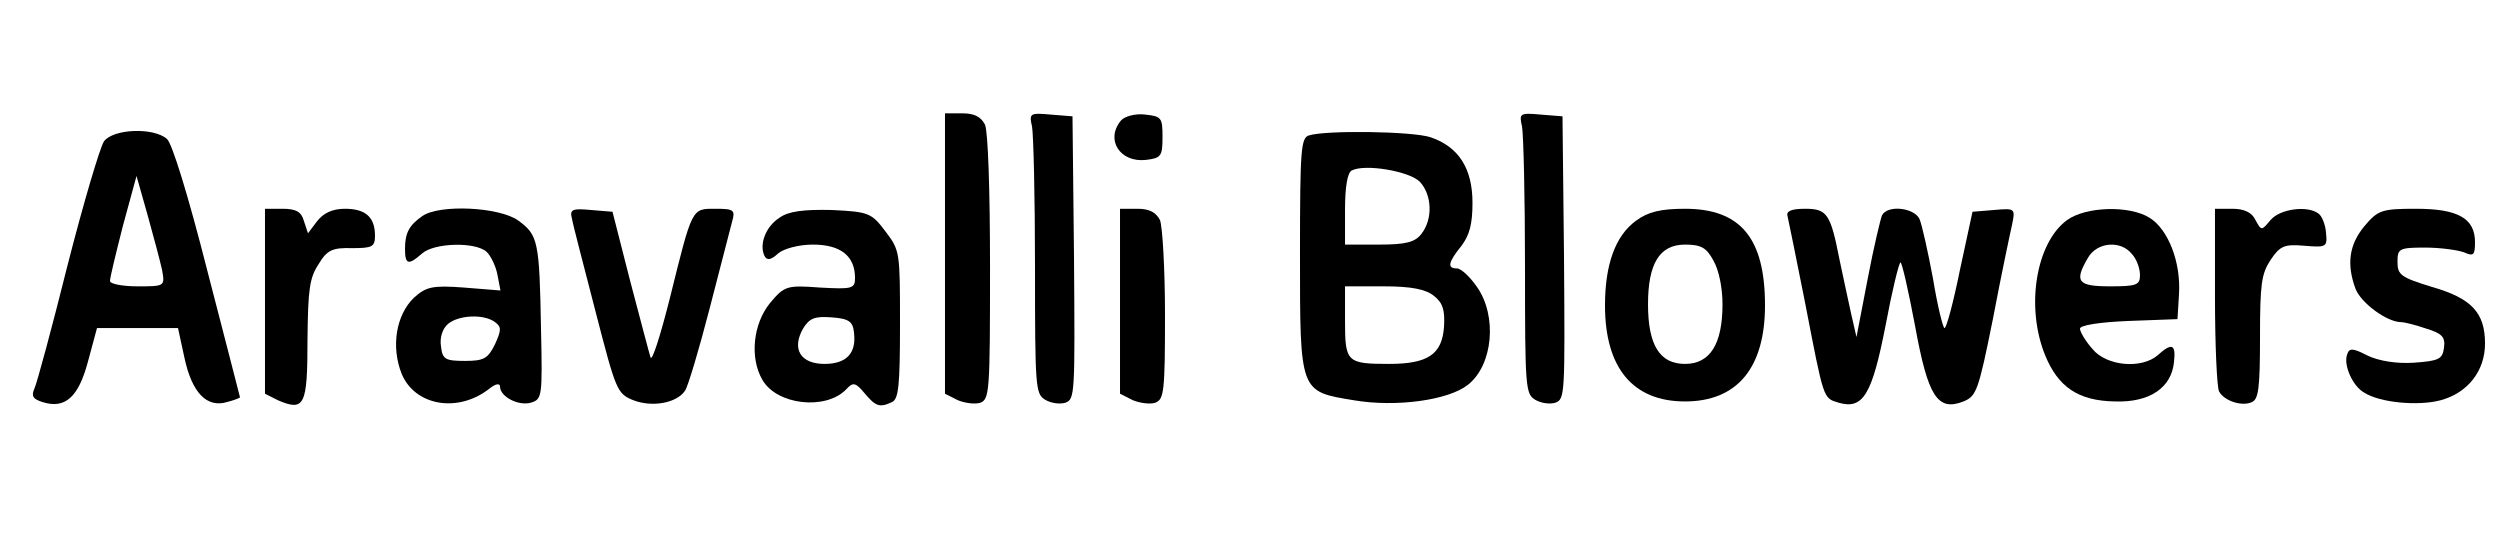
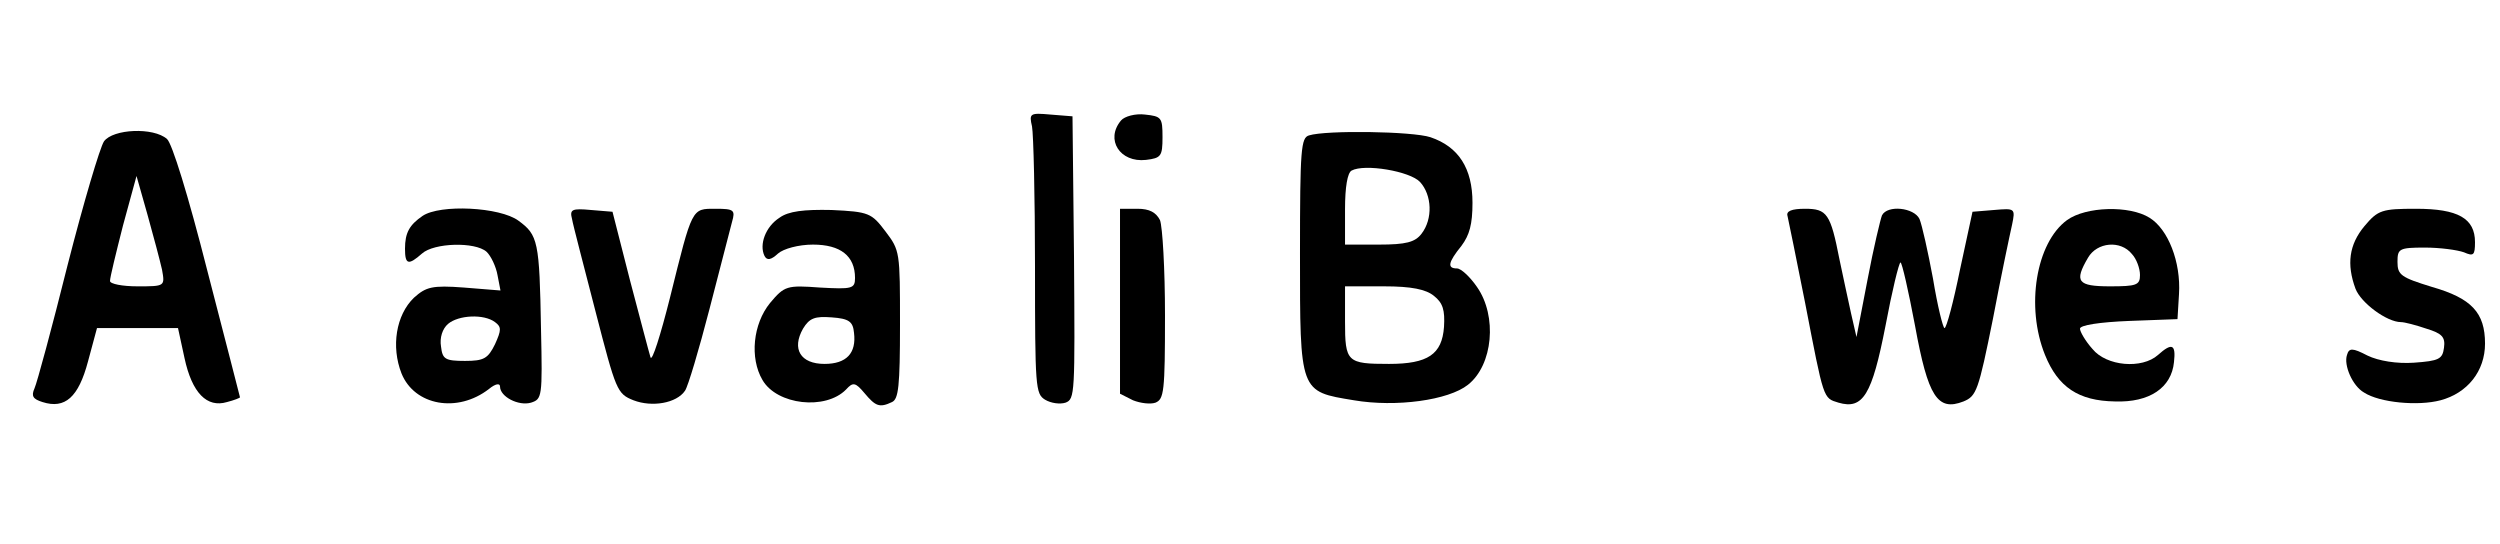
<svg xmlns="http://www.w3.org/2000/svg" width="193px" height="42px" viewBox="0 0 193 42" version="1.1">
  <g id="surface1">
-     <path style=" stroke:none;fill-rule:nonzero;fill:rgb(0%,0%,0%);fill-opacity:1;" d="M 72.953 19.574 L 72.953 30.395 L 73.957 30.902 C 74.535 31.133 75.309 31.223 75.695 31.086 C 76.391 30.809 76.43 30.164 76.43 20.676 C 76.43 14.551 76.273 10.176 76.043 9.625 C 75.734 9.027 75.23 8.75 74.305 8.75 L 72.953 8.75 Z M 72.953 19.574 " />
    <path style=" stroke:none;fill-rule:nonzero;fill:rgb(0%,0%,0%);fill-opacity:1;" d="M 79.672 9.762 C 79.785 10.363 79.902 15.199 79.902 20.586 C 79.902 29.934 79.941 30.395 80.676 30.855 C 81.137 31.133 81.832 31.223 82.258 31.086 C 82.988 30.809 82.988 30.395 82.914 19.895 L 82.797 8.98 L 81.098 8.844 C 79.516 8.703 79.438 8.75 79.672 9.762 Z M 79.672 9.762 " />
    <path style=" stroke:none;fill-rule:nonzero;fill:rgb(0%,0%,0%);fill-opacity:1;" d="M 86.543 9.301 C 85.305 10.777 86.465 12.574 88.473 12.344 C 89.629 12.203 89.746 12.066 89.746 10.594 C 89.746 9.074 89.668 8.98 88.395 8.844 C 87.66 8.75 86.812 8.98 86.543 9.301 Z M 86.543 9.301 " />
-     <path style=" stroke:none;fill-rule:nonzero;fill:rgb(0%,0%,0%);fill-opacity:1;" d="M 117.5 9.762 C 117.613 10.363 117.73 15.199 117.73 20.586 C 117.73 29.934 117.77 30.395 118.504 30.855 C 118.965 31.133 119.66 31.223 120.086 31.086 C 120.816 30.809 120.816 30.395 120.742 19.895 L 120.625 8.98 L 118.926 8.844 C 117.344 8.703 117.266 8.75 117.5 9.762 Z M 117.5 9.762 " />
    <path style=" stroke:none;fill-rule:nonzero;fill:rgb(0%,0%,0%);fill-opacity:1;" d="M 8.027 10.914 C 7.719 11.375 6.445 15.656 5.211 20.492 C 4.016 25.281 2.855 29.566 2.664 29.98 C 2.395 30.578 2.547 30.809 3.281 31.039 C 5.02 31.594 6.059 30.672 6.793 27.906 L 7.488 25.328 L 13.742 25.328 L 14.242 27.633 C 14.824 30.348 15.98 31.5 17.523 31.039 C 18.066 30.902 18.527 30.719 18.527 30.672 C 18.527 30.672 17.41 26.297 16.02 20.953 C 14.512 15.012 13.277 11.051 12.891 10.73 C 11.852 9.809 8.723 9.949 8.027 10.914 Z M 12.508 20.816 C 12.738 22.105 12.738 22.105 10.613 22.105 C 9.457 22.105 8.492 21.922 8.492 21.691 C 8.492 21.414 8.957 19.527 9.496 17.406 L 10.539 13.586 L 11.387 16.578 C 11.852 18.238 12.352 20.125 12.508 20.816 Z M 12.508 20.816 " />
    <path style=" stroke:none;fill-rule:nonzero;fill:rgb(0%,0%,0%);fill-opacity:1;" d="M 101.055 10.453 C 100.438 10.637 100.359 11.469 100.359 19.574 C 100.359 30.348 100.32 30.211 104.527 30.902 C 107.77 31.453 111.824 30.902 113.328 29.703 C 115.258 28.184 115.605 24.406 114.023 22.152 C 113.484 21.367 112.789 20.723 112.48 20.723 C 111.707 20.723 111.785 20.262 112.828 18.973 C 113.445 18.145 113.676 17.316 113.676 15.656 C 113.676 12.988 112.598 11.328 110.434 10.594 C 109.047 10.133 102.367 10.039 101.055 10.453 Z M 109.625 14.047 C 110.551 15.059 110.629 16.902 109.738 18.051 C 109.238 18.699 108.543 18.883 106.457 18.883 L 103.836 18.883 L 103.836 16.164 C 103.836 14.414 104.027 13.355 104.336 13.172 C 105.34 12.617 108.852 13.219 109.625 14.047 Z M 110.703 22.844 C 111.398 23.395 111.555 23.949 111.477 25.238 C 111.324 27.355 110.242 28.094 107.23 28.094 C 103.988 28.094 103.836 27.953 103.836 24.824 L 103.836 22.105 L 106.844 22.105 C 108.969 22.105 110.086 22.336 110.703 22.844 Z M 110.703 22.844 " />
-     <path style=" stroke:none;fill-rule:nonzero;fill:rgb(0%,0%,0%);fill-opacity:1;" d="M 20.457 23.258 L 20.457 30.395 L 21.461 30.902 C 23.508 31.777 23.738 31.316 23.738 26.25 C 23.777 22.336 23.895 21.461 24.59 20.402 C 25.246 19.297 25.668 19.113 27.176 19.156 C 28.719 19.156 28.949 19.066 28.949 18.191 C 28.949 16.762 28.215 16.117 26.633 16.117 C 25.668 16.117 24.973 16.441 24.473 17.086 L 23.777 18.008 L 23.469 17.086 C 23.277 16.348 22.852 16.117 21.809 16.117 L 20.457 16.117 Z M 20.457 23.258 " />
    <path style=" stroke:none;fill-rule:nonzero;fill:rgb(0%,0%,0%);fill-opacity:1;" d="M 32.617 16.672 C 31.613 17.363 31.266 17.961 31.266 19.203 C 31.266 20.449 31.535 20.492 32.578 19.574 C 33.504 18.742 36.672 18.652 37.559 19.434 C 37.906 19.758 38.293 20.586 38.406 21.23 L 38.637 22.426 L 35.82 22.199 C 33.352 22.012 32.887 22.152 31.961 22.98 C 30.57 24.316 30.184 26.758 30.996 28.828 C 32 31.316 35.32 31.914 37.75 30.027 C 38.254 29.613 38.602 29.566 38.602 29.844 C 38.602 30.625 40.027 31.363 40.992 31.086 C 41.844 30.809 41.883 30.672 41.766 25.422 C 41.648 18.605 41.535 18.145 40.027 17.039 C 38.602 15.98 33.969 15.75 32.617 16.672 Z M 38.215 24.867 C 38.715 25.238 38.715 25.469 38.215 26.574 C 37.672 27.676 37.363 27.863 35.898 27.863 C 34.355 27.863 34.16 27.723 34.047 26.758 C 33.93 26.066 34.16 25.375 34.586 25.008 C 35.395 24.316 37.363 24.223 38.215 24.867 Z M 38.215 24.867 " />
    <path style=" stroke:none;fill-rule:nonzero;fill:rgb(0%,0%,0%);fill-opacity:1;" d="M 44.16 16.902 C 44.234 17.363 45.086 20.586 45.973 24.039 C 47.555 30.164 47.633 30.395 48.906 30.902 C 50.336 31.453 52.227 31.133 52.883 30.164 C 53.113 29.844 53.961 26.988 54.773 23.855 C 55.586 20.723 56.355 17.73 56.512 17.133 C 56.781 16.211 56.664 16.117 55.238 16.117 C 53.383 16.117 53.461 15.98 51.723 22.98 C 50.992 25.883 50.336 27.953 50.219 27.586 C 50.102 27.219 49.406 24.547 48.637 21.645 L 47.285 16.348 L 45.625 16.211 C 44.16 16.074 43.965 16.164 44.16 16.902 Z M 44.16 16.902 " />
    <path style=" stroke:none;fill-rule:nonzero;fill:rgb(0%,0%,0%);fill-opacity:1;" d="M 60.176 16.809 C 59.098 17.5 58.594 18.883 59.02 19.758 C 59.211 20.125 59.52 20.078 60.062 19.574 C 60.484 19.203 61.645 18.883 62.762 18.883 C 64.887 18.883 66.008 19.758 66.008 21.461 C 66.008 22.289 65.773 22.336 63.305 22.199 C 60.758 22.012 60.562 22.059 59.445 23.395 C 58.133 25.008 57.863 27.633 58.863 29.336 C 59.984 31.27 63.73 31.684 65.312 30.074 C 65.852 29.473 66.043 29.52 66.738 30.348 C 67.59 31.363 67.898 31.5 68.863 31.039 C 69.363 30.809 69.48 29.844 69.48 25.051 C 69.48 19.434 69.48 19.344 68.359 17.867 C 67.281 16.441 67.086 16.348 64.191 16.211 C 62.07 16.164 60.871 16.301 60.176 16.809 Z M 65.93 25.699 C 66.121 27.262 65.352 28.094 63.652 28.094 C 61.797 28.094 61.105 26.941 61.992 25.375 C 62.492 24.547 62.918 24.406 64.191 24.5 C 65.543 24.594 65.852 24.824 65.93 25.699 Z M 65.93 25.699 " />
-     <path style=" stroke:none;fill-rule:nonzero;fill:rgb(0%,0%,0%);fill-opacity:1;" d="M 86.465 23.258 L 86.465 30.395 L 87.469 30.902 C 88.047 31.133 88.82 31.223 89.203 31.086 C 89.859 30.809 89.938 30.258 89.938 24.363 C 89.938 20.77 89.746 17.5 89.551 16.992 C 89.242 16.395 88.742 16.117 87.816 16.117 L 86.465 16.117 Z M 86.465 23.258 " />
-     <path style=" stroke:none;fill-rule:nonzero;fill:rgb(0%,0%,0%);fill-opacity:1;" d="M 126.301 17.039 C 124.715 18.191 123.906 20.402 123.906 23.578 C 123.906 28.414 126.066 30.992 130.082 30.992 C 134.098 30.992 136.258 28.414 136.258 23.578 C 136.258 18.375 134.367 16.117 130.082 16.117 C 128.23 16.117 127.227 16.348 126.301 17.039 Z M 132.281 20.125 C 132.707 20.863 132.977 22.242 132.977 23.488 C 132.977 26.574 132.012 28.094 130.082 28.094 C 128.113 28.094 127.227 26.617 127.227 23.488 C 127.227 20.355 128.113 18.883 130.082 18.883 C 131.316 18.883 131.742 19.113 132.281 20.125 Z M 132.281 20.125 " />
+     <path style=" stroke:none;fill-rule:nonzero;fill:rgb(0%,0%,0%);fill-opacity:1;" d="M 86.465 23.258 L 86.465 30.395 L 87.469 30.902 C 88.047 31.133 88.82 31.223 89.203 31.086 C 89.859 30.809 89.938 30.258 89.938 24.363 C 89.938 20.77 89.746 17.5 89.551 16.992 C 89.242 16.395 88.742 16.117 87.816 16.117 L 86.465 16.117 Z " />
    <path style=" stroke:none;fill-rule:nonzero;fill:rgb(0%,0%,0%);fill-opacity:1;" d="M 137.996 16.672 C 138.07 16.992 138.691 20.031 139.348 23.348 C 140.812 30.902 140.734 30.719 141.934 31.086 C 143.824 31.637 144.52 30.488 145.562 25.145 C 146.062 22.473 146.602 20.262 146.719 20.262 C 146.836 20.262 147.336 22.473 147.84 25.145 C 148.84 30.625 149.574 31.777 151.582 30.992 C 152.586 30.578 152.738 30.164 153.859 24.594 C 154.477 21.324 155.172 18.051 155.328 17.363 C 155.598 16.074 155.559 16.074 153.938 16.211 L 152.277 16.348 L 151.312 20.816 C 150.809 23.301 150.27 25.328 150.117 25.328 C 150 25.328 149.574 23.625 149.227 21.508 C 148.84 19.434 148.379 17.363 148.184 16.902 C 147.762 16.027 145.715 15.797 145.289 16.625 C 145.176 16.902 144.633 19.156 144.172 21.598 L 143.32 26.02 L 142.898 24.176 C 142.664 23.164 142.281 21.277 142.008 20.031 C 141.316 16.488 141.043 16.117 139.348 16.117 C 138.305 16.117 137.879 16.301 137.996 16.672 Z M 137.996 16.672 " />
    <path style=" stroke:none;fill-rule:nonzero;fill:rgb(0%,0%,0%);fill-opacity:1;" d="M 159.574 16.992 C 157.18 18.742 156.367 23.672 157.875 27.402 C 158.879 29.887 160.461 30.949 163.277 30.992 C 165.941 31.086 167.641 29.934 167.832 27.953 C 167.988 26.574 167.68 26.434 166.598 27.402 C 165.363 28.508 162.621 28.277 161.539 26.941 C 161 26.344 160.574 25.605 160.574 25.375 C 160.574 25.098 162.121 24.867 164.359 24.777 L 168.102 24.637 L 168.219 22.703 C 168.375 20.219 167.371 17.684 165.941 16.809 C 164.398 15.844 161.039 15.934 159.574 16.992 Z M 164.59 19.617 C 164.938 19.988 165.207 20.723 165.207 21.23 C 165.207 22.012 164.938 22.105 162.891 22.105 C 160.383 22.105 160.113 21.738 161.195 19.895 C 161.887 18.699 163.703 18.512 164.59 19.617 Z M 164.59 19.617 " />
-     <path style=" stroke:none;fill-rule:nonzero;fill:rgb(0%,0%,0%);fill-opacity:1;" d="M 170.996 22.887 C 170.996 26.664 171.152 29.934 171.309 30.211 C 171.691 30.949 173.082 31.406 173.855 31.039 C 174.355 30.809 174.473 29.98 174.473 26.02 C 174.473 21.922 174.586 21.137 175.281 20.078 C 176.016 18.973 176.363 18.836 177.906 18.973 C 179.605 19.113 179.684 19.066 179.566 17.961 C 179.527 17.363 179.258 16.672 178.988 16.488 C 178.141 15.844 176.016 16.117 175.281 16.992 C 174.586 17.824 174.586 17.824 174.125 16.992 C 173.855 16.395 173.238 16.117 172.348 16.117 L 170.996 16.117 Z M 170.996 22.887 " />
    <path style=" stroke:none;fill-rule:nonzero;fill:rgb(0%,0%,0%);fill-opacity:1;" d="M 182.539 17.453 C 181.344 18.883 181.148 20.402 181.844 22.289 C 182.27 23.395 184.277 24.867 185.355 24.867 C 185.629 24.867 186.516 25.098 187.324 25.375 C 188.523 25.742 188.793 26.02 188.676 26.848 C 188.562 27.723 188.289 27.863 186.359 28 C 185.047 28.094 183.621 27.863 182.77 27.449 C 181.613 26.848 181.344 26.848 181.188 27.402 C 180.918 28.184 181.613 29.797 182.5 30.301 C 183.699 31.086 186.668 31.363 188.406 30.902 C 190.492 30.348 191.844 28.645 191.844 26.527 C 191.844 24.133 190.801 23.027 187.75 22.152 C 185.355 21.414 185.086 21.23 185.086 20.219 C 185.086 19.203 185.203 19.113 187.211 19.113 C 188.367 19.113 189.719 19.297 190.223 19.48 C 190.953 19.801 191.07 19.711 191.07 18.699 C 191.07 16.855 189.758 16.117 186.516 16.117 C 183.891 16.117 183.582 16.211 182.539 17.453 Z M 182.539 17.453 " />
  </g>
</svg>